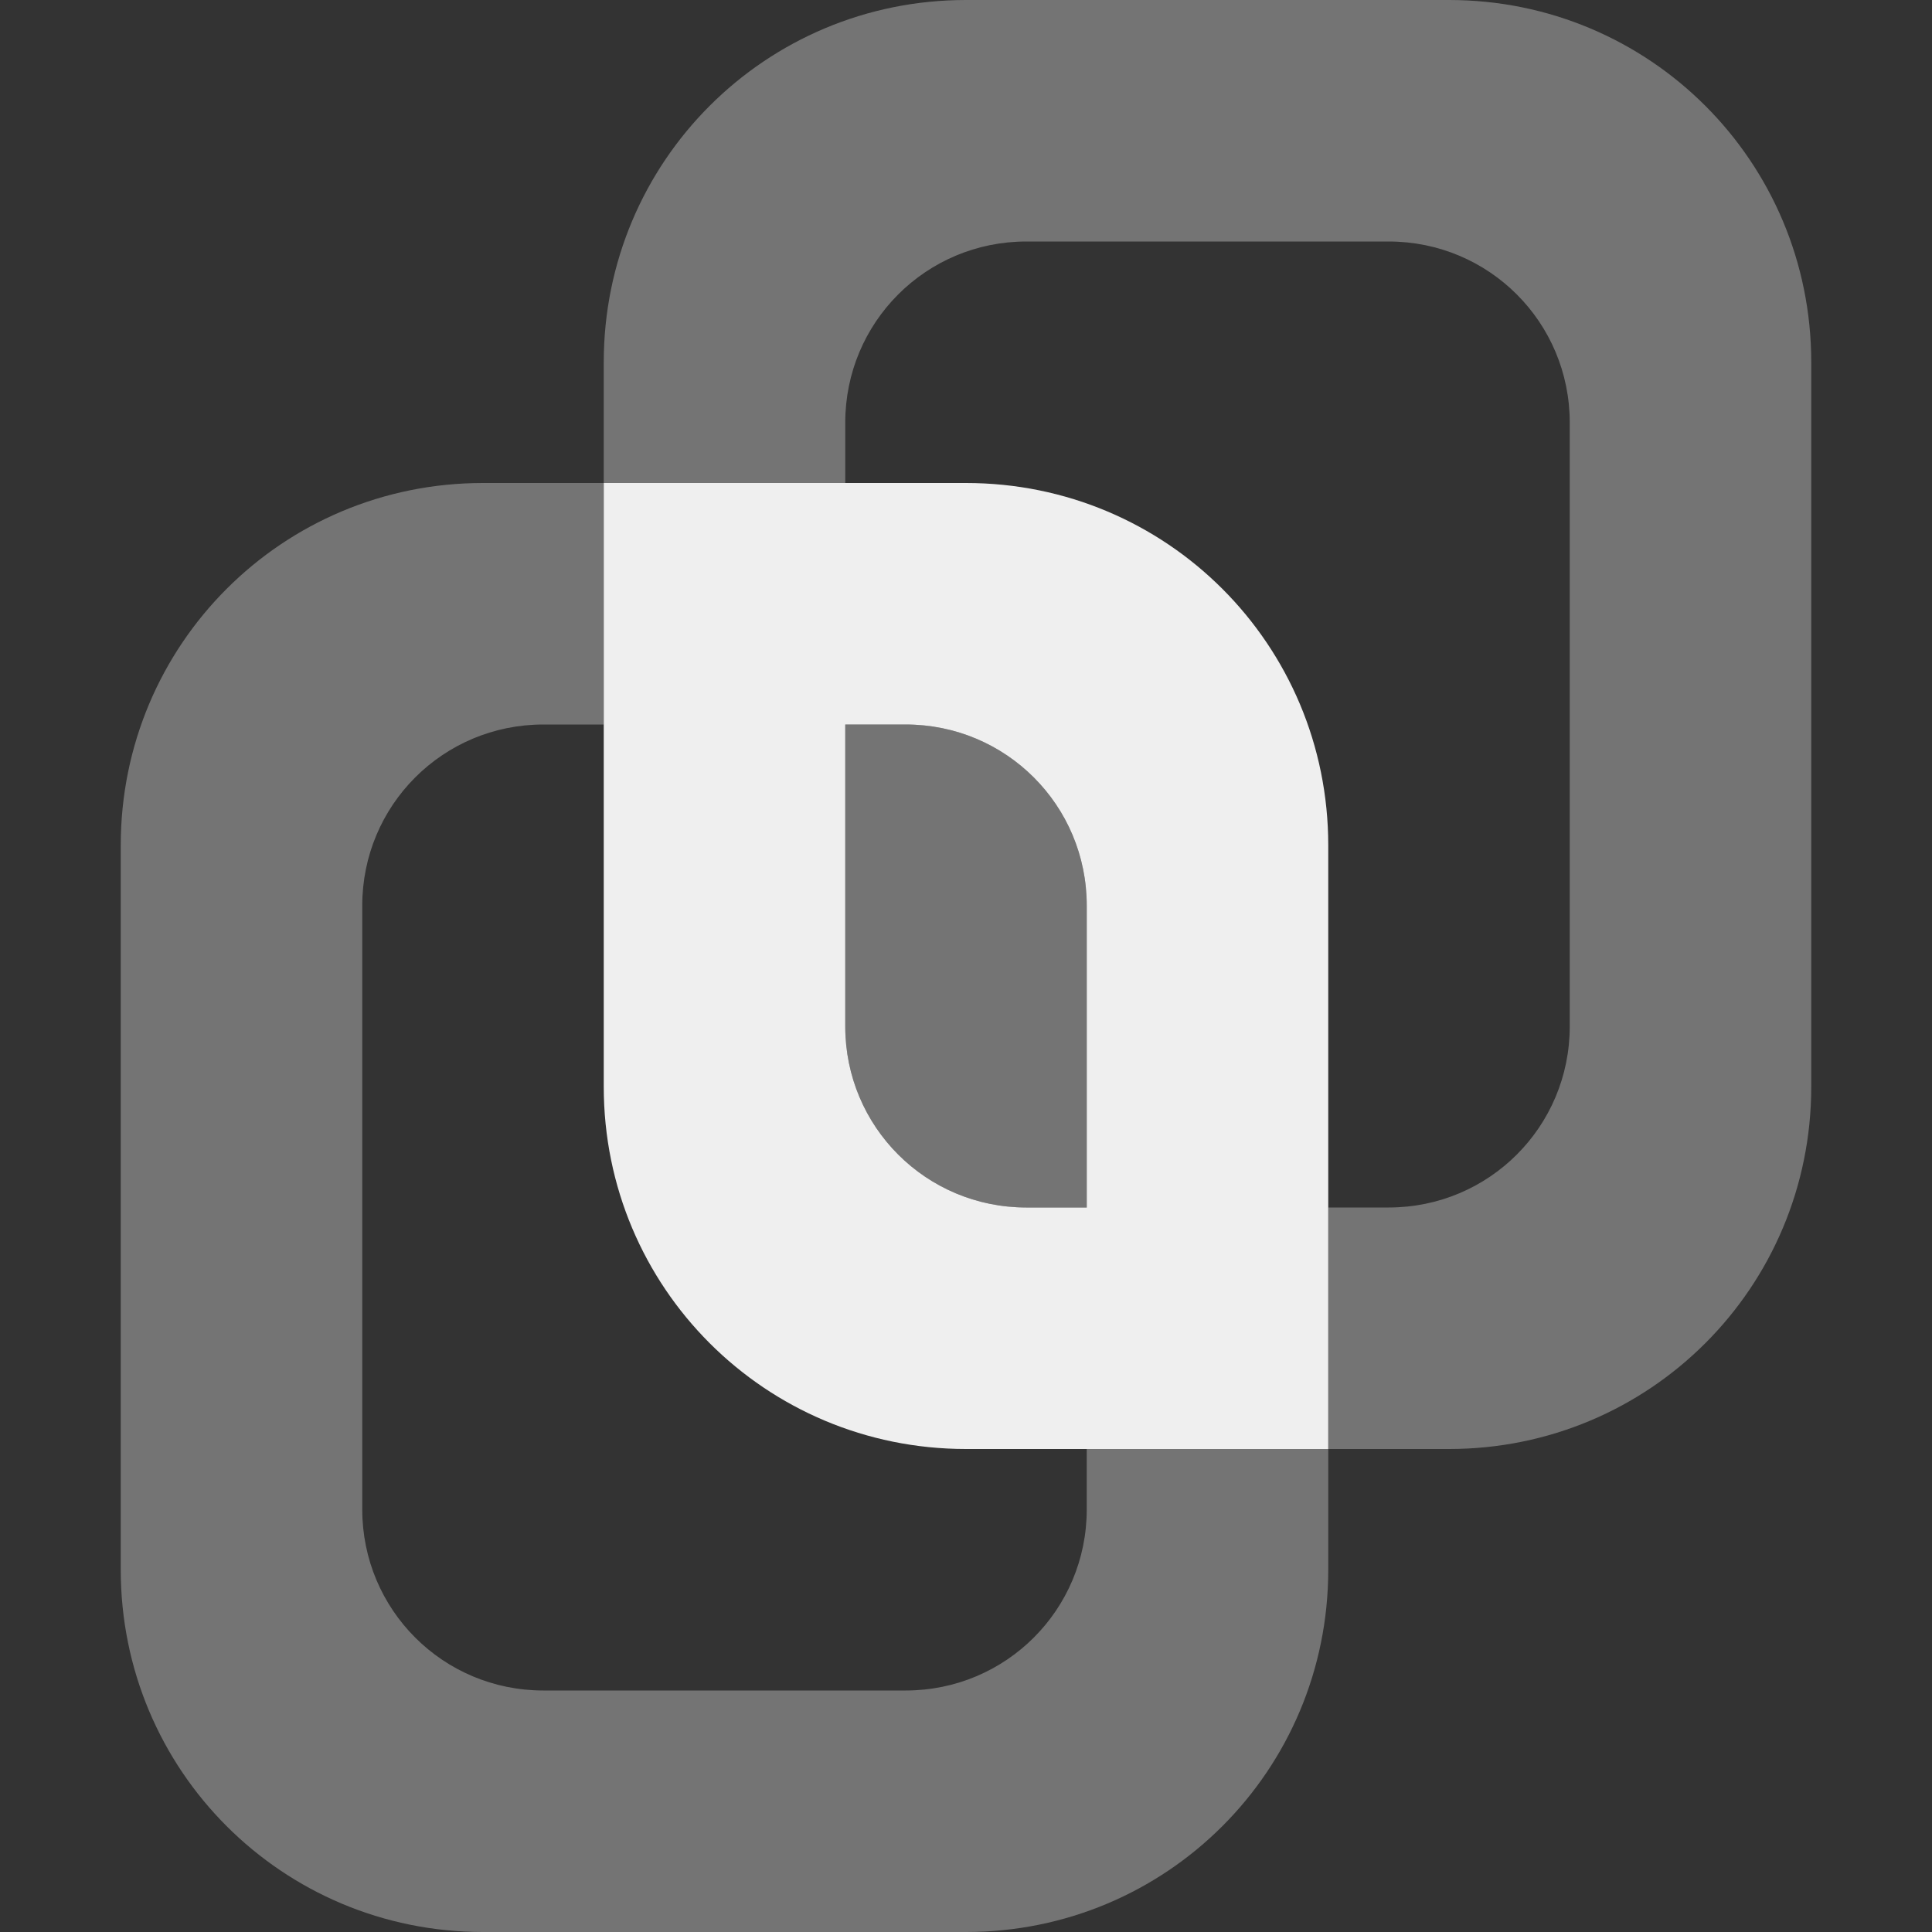
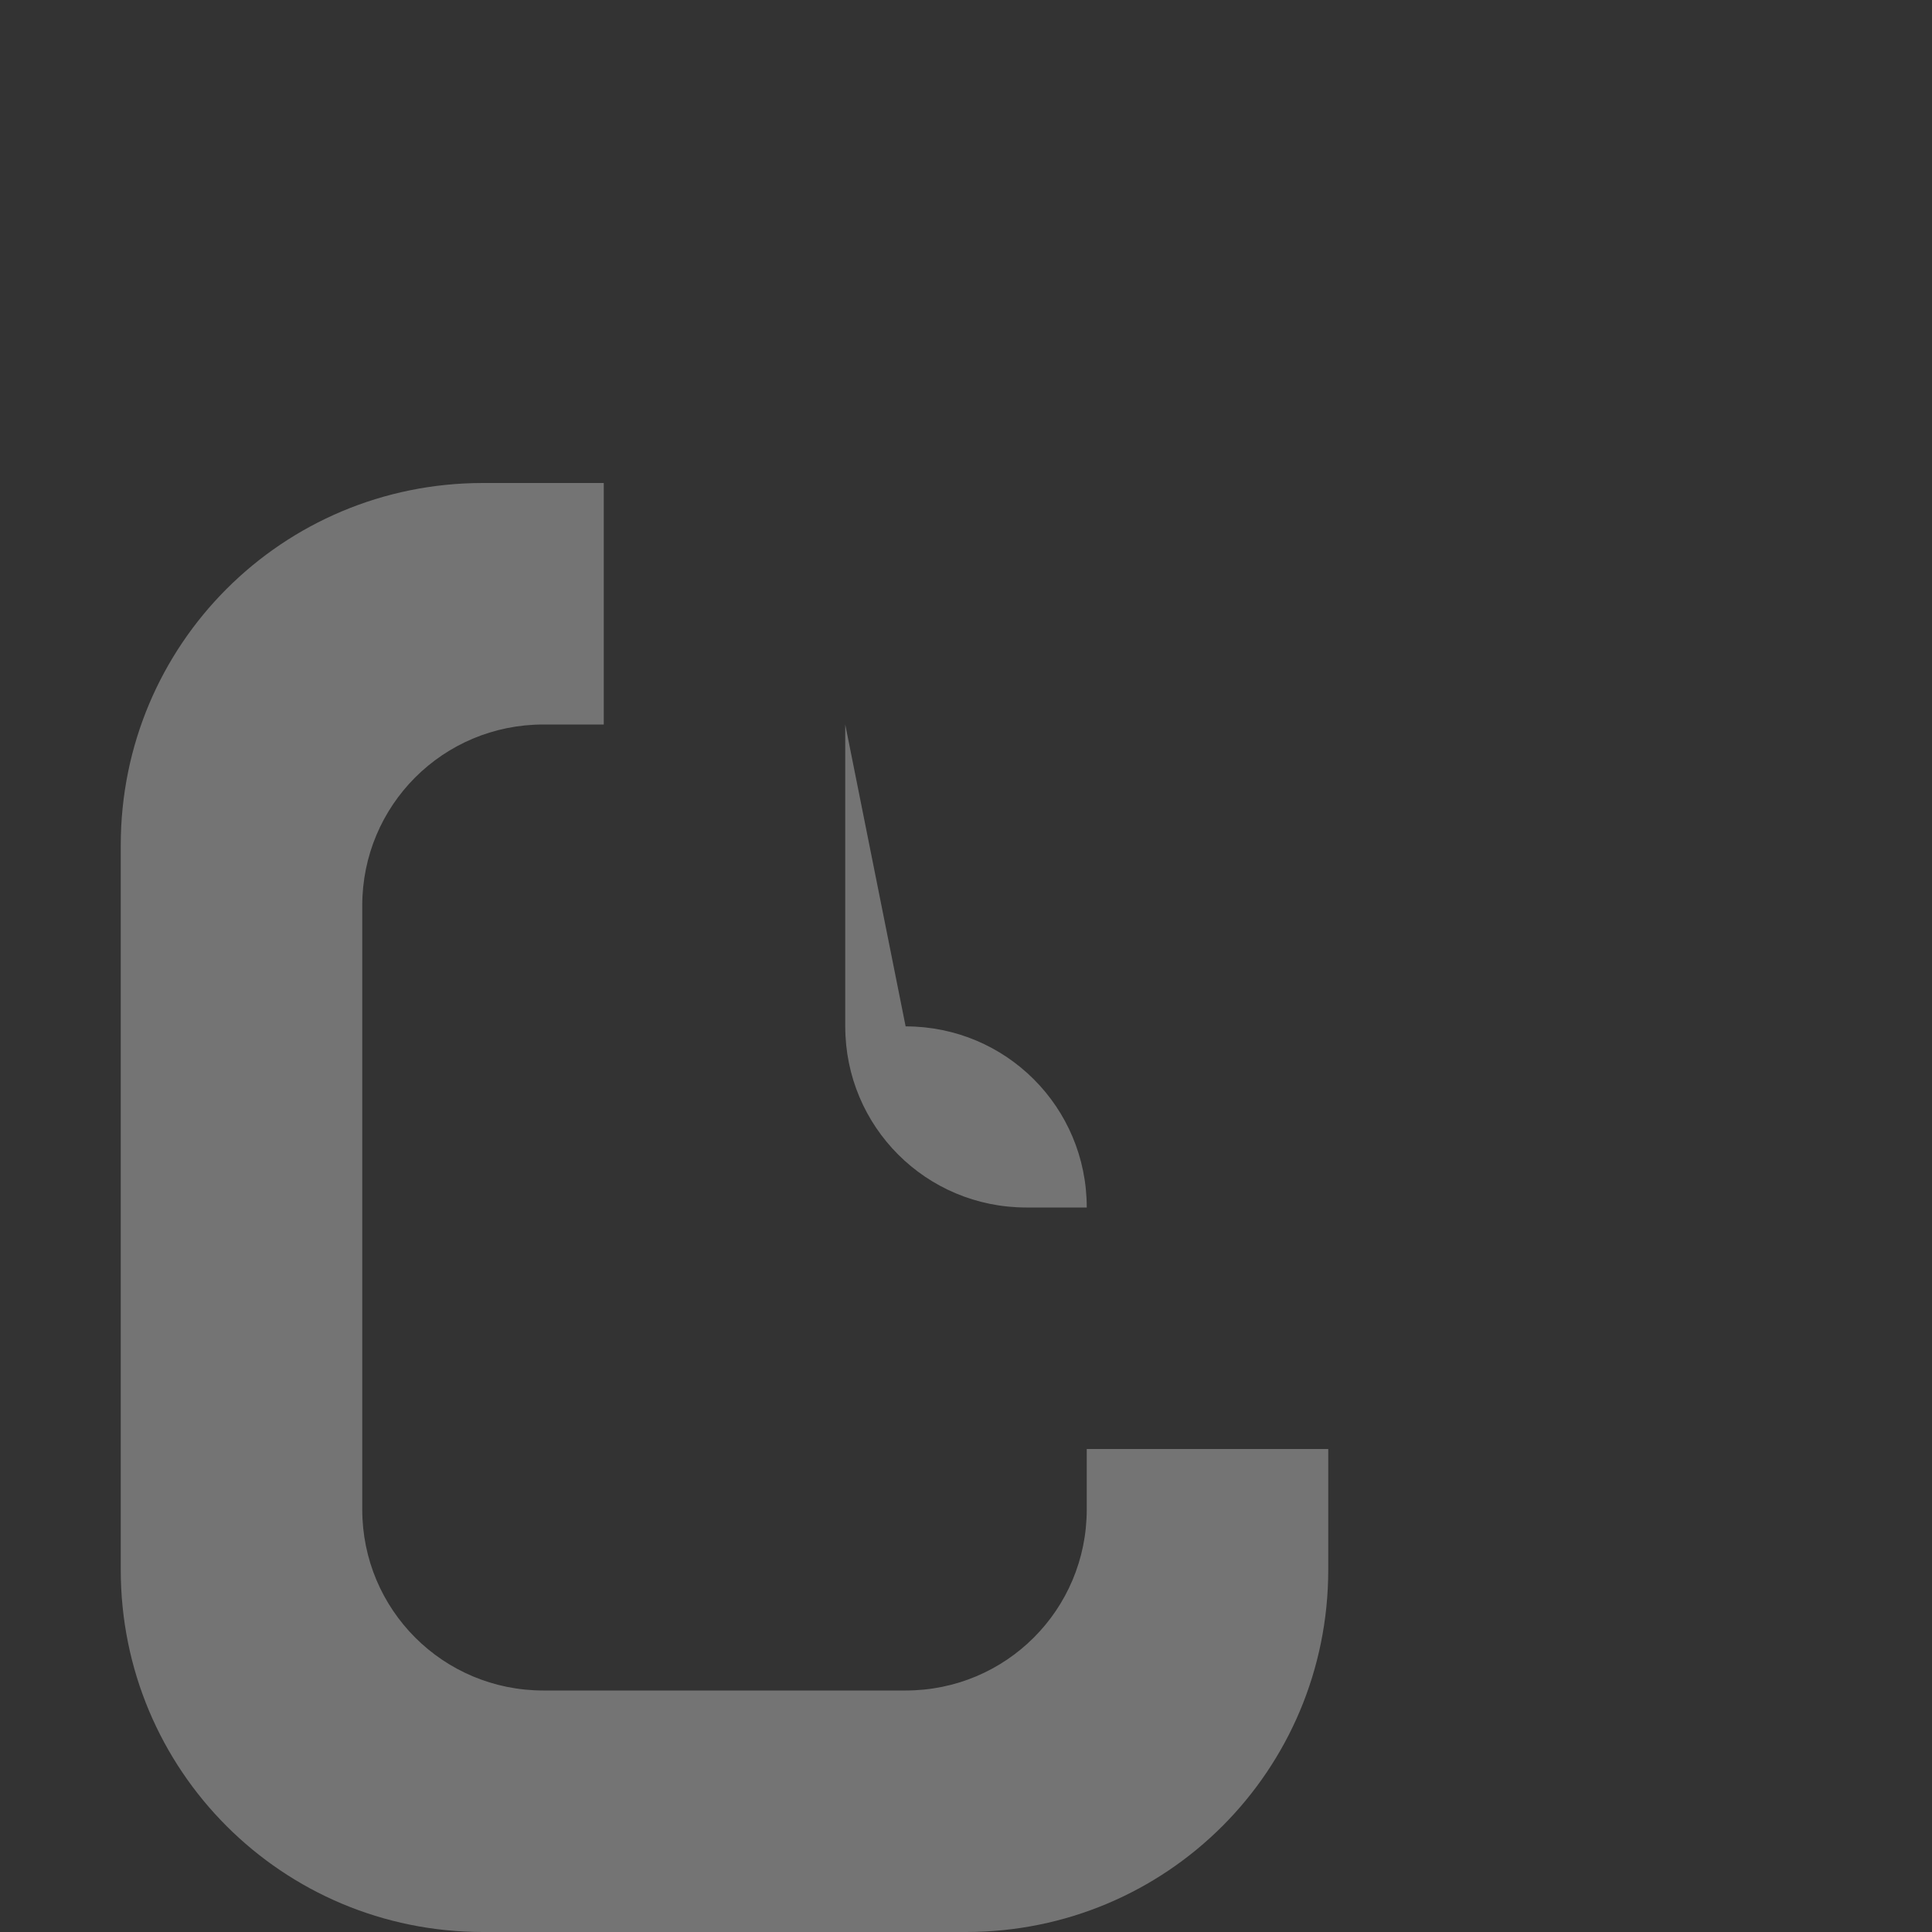
<svg xmlns="http://www.w3.org/2000/svg" viewBox="0 0 16 16">
  <rect x="0" y="0" width="16" height="16" fill="#333333" stroke="none" />
  <g fill="#efefef">
-     <path d="m7 6v2.5c0 .831.669 1.5 1.5 1.5h.5v-2.5c0-.831-.669-1.5-1.5-1.5z" opacity=".35" />
+     <path d="m7 6v2.5c0 .831.669 1.5 1.5 1.5h.5c0-.831-.669-1.5-1.5-1.5z" opacity=".35" />
    <path d="m4 4c-1.662 0-3 1.338-3 3v6c0 1.662 1.338 3 3 3h4c1.662 0 3-1.338 3-3v-1h-2v.5c0 .831-.669 1.5-1.5 1.5h-3c-.831 0-1.5-.669-1.5-1.5v-5c0-.831.669-1.5 1.5-1.5h.5v-2z" opacity=".35" />
-     <path d="m8 0c-1.662 0-3 1.338-3 3v1h2v-.5c0-.831.669-1.5 1.5-1.5h3c.831 0 1.5.669 1.5 1.5v5c0 .831-.669 1.5-1.5 1.5h-.5v2h1c1.662 0 3-1.338 3-3v-6c0-1.662-1.338-3-3-3z" opacity=".35" />
-     <path d="m5 4v5c0 1.662 1.338 3 3 3h3v-5c0-1.662-1.338-3-3-3zm2 2h.5c.831 0 1.5.669 1.5 1.5v2.5h-.5c-.831 0-1.5-.669-1.5-1.5z" />
  </g>
</svg>